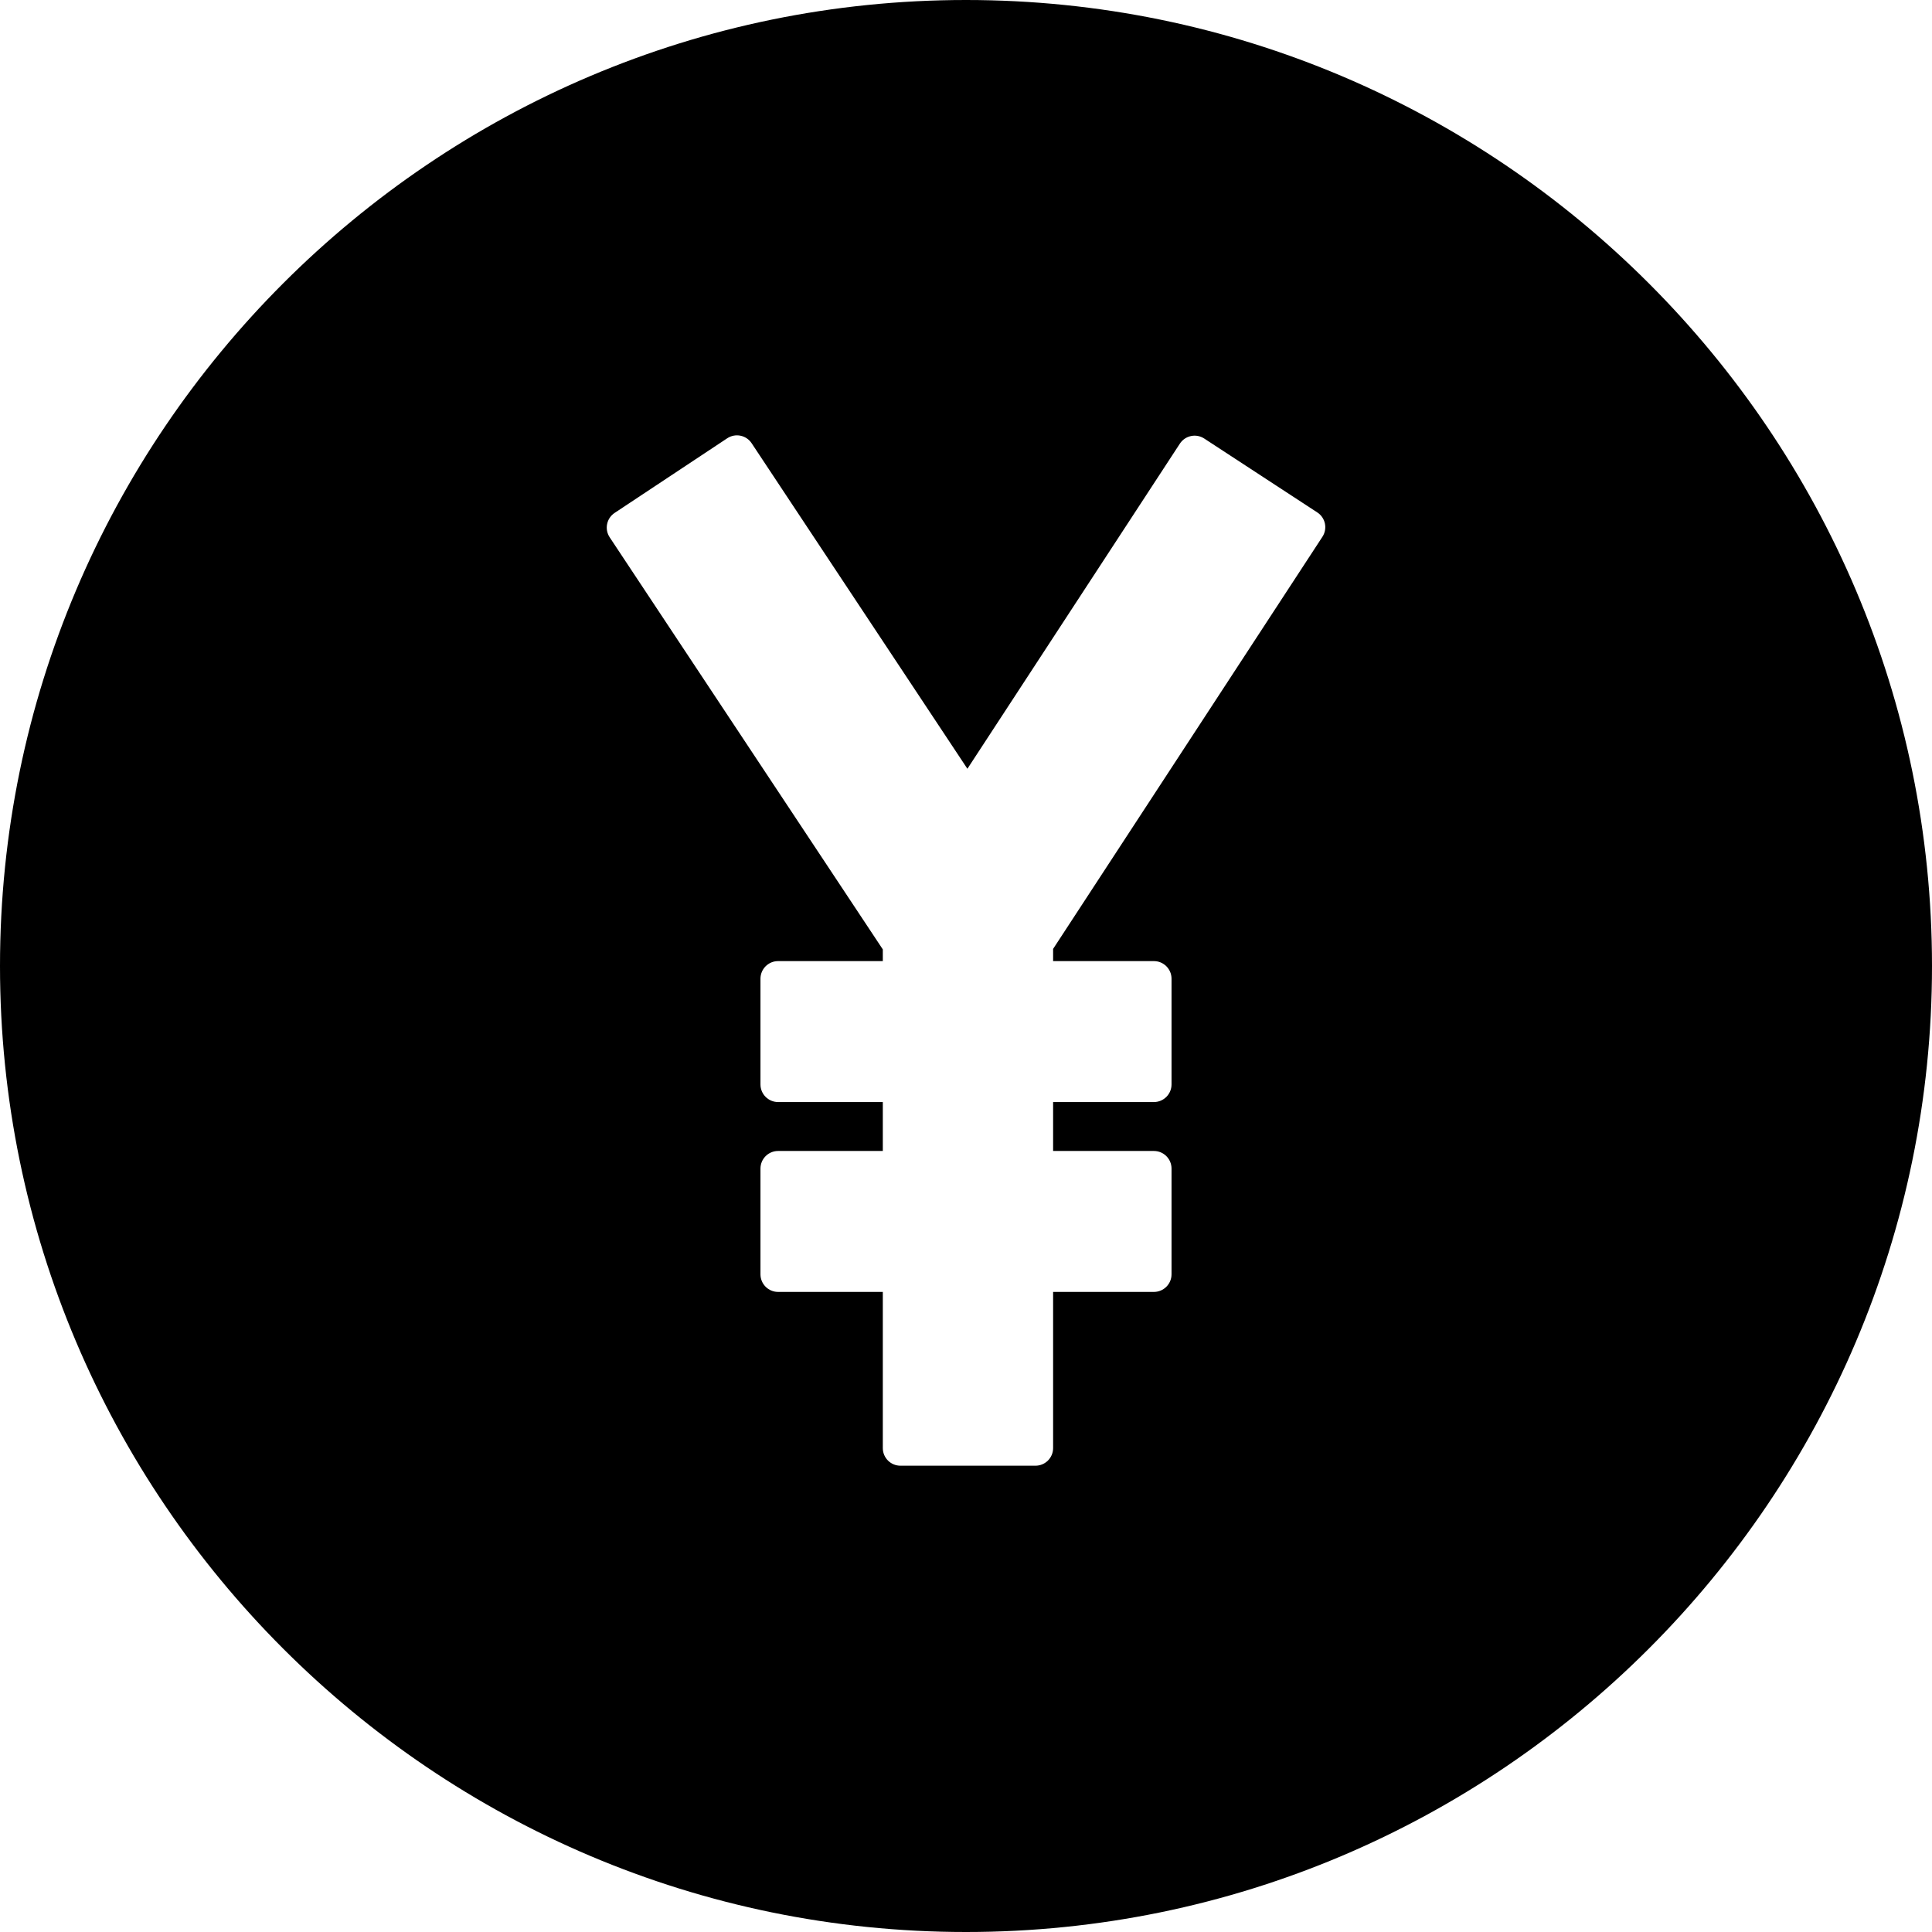
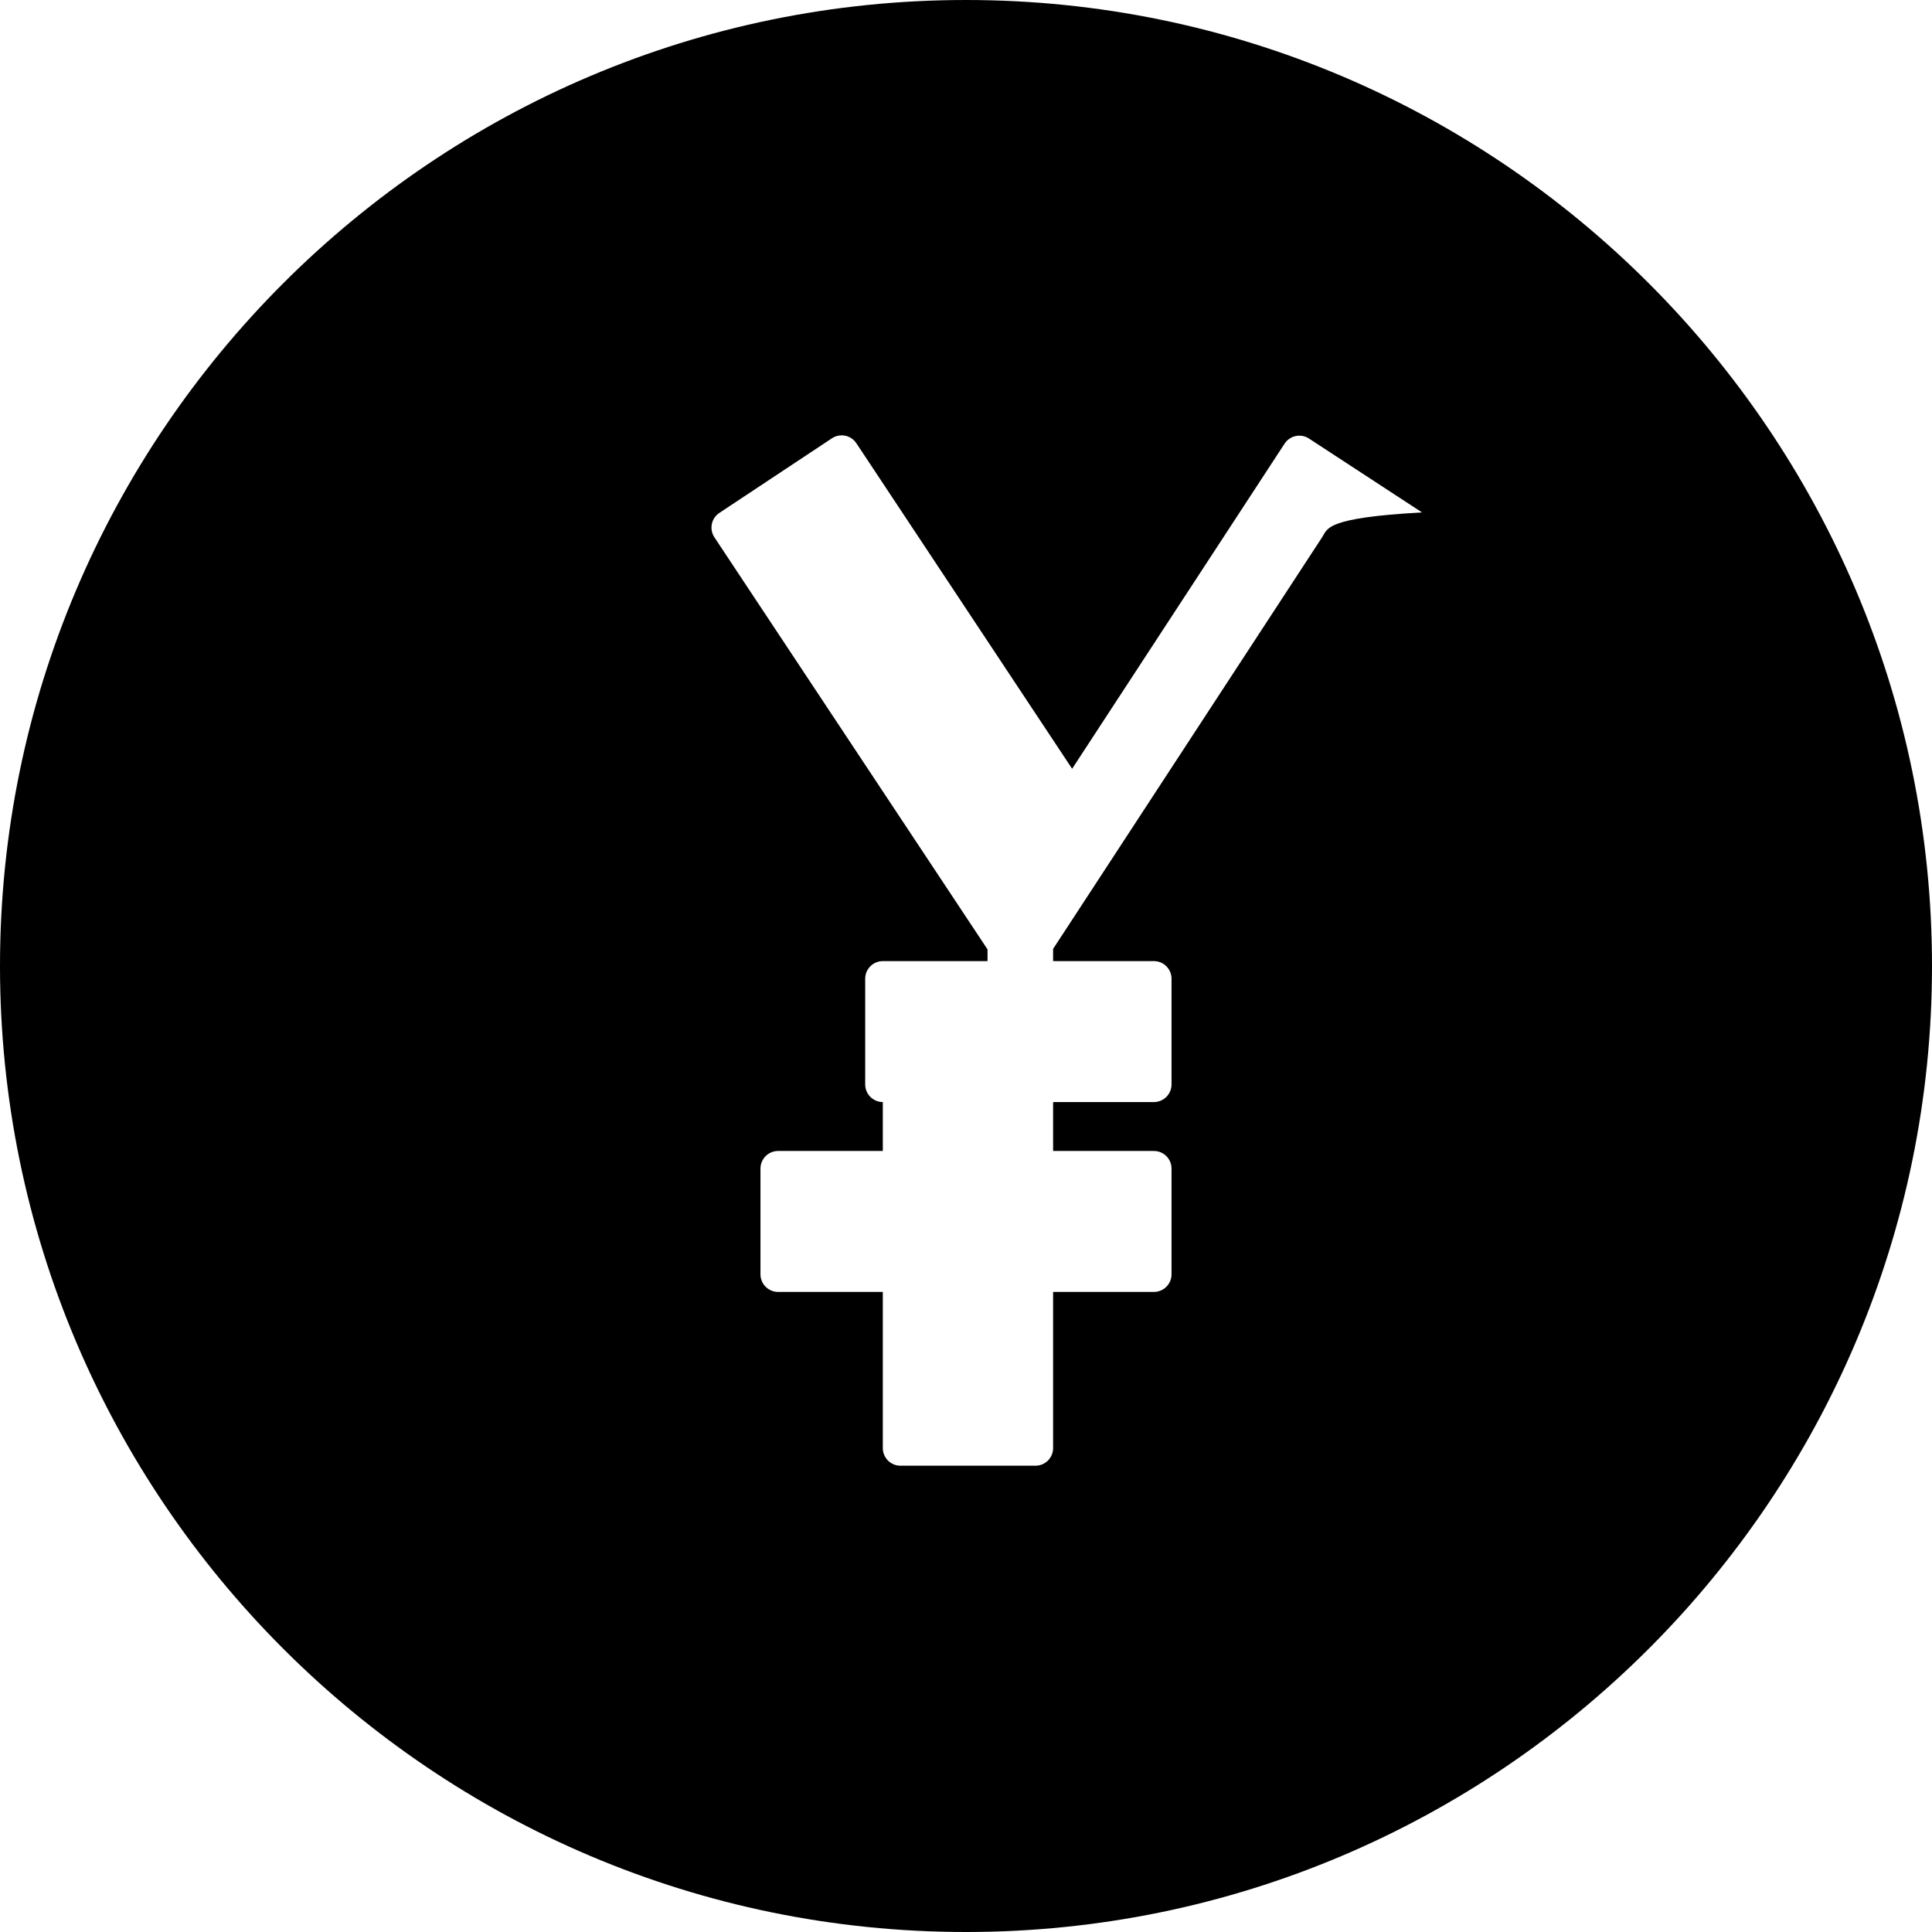
<svg xmlns="http://www.w3.org/2000/svg" fill="#000000" height="800px" width="800px" version="1.1" id="Capa_1" viewBox="0 0 329 329" xml:space="preserve">
-   <path d="M164.5,0C73.794,0,0,73.794,0,164.5S73.794,329,164.5,329S329,255.206,329,164.5S255.206,0,164.5,0z M225.194,91.412  l-45.86,70.175v2.08H196.5c1.657,0,3,1.343,3,3v18c0,1.657-1.343,3-3,3h-17.166V196H196.5c1.657,0,3,1.343,3,3v18  c0,1.657-1.343,3-3,3h-17.166v26.594c0,1.657-1.343,3-3,3h-23c-1.657,0-3-1.343-3-3V220H132.5c-1.657,0-3-1.343-3-3v-18  c0-1.657,1.343-3,3-3h17.834v-8.333H132.5c-1.657,0-3-1.343-3-3v-18c0-1.657,1.343-3,3-3h17.834v-1.993l-46.511-70.175  c-0.44-0.663-0.598-1.474-0.439-2.253c0.158-0.78,0.619-1.465,1.283-1.904l19.171-12.706c1.381-0.916,3.244-0.537,4.158,0.843  l36.742,55.434l36.181-55.364c0.435-0.666,1.117-1.132,1.896-1.295c0.777-0.165,1.59-0.011,2.256,0.425l19.253,12.583  C225.711,88.166,226.1,90.025,225.194,91.412z" />
+   <path d="M164.5,0C73.794,0,0,73.794,0,164.5S73.794,329,164.5,329S329,255.206,329,164.5S255.206,0,164.5,0z M225.194,91.412  l-45.86,70.175v2.08H196.5c1.657,0,3,1.343,3,3v18c0,1.657-1.343,3-3,3h-17.166V196H196.5c1.657,0,3,1.343,3,3v18  c0,1.657-1.343,3-3,3h-17.166v26.594c0,1.657-1.343,3-3,3h-23c-1.657,0-3-1.343-3-3V220H132.5c-1.657,0-3-1.343-3-3v-18  c0-1.657,1.343-3,3-3h17.834v-8.333c-1.657,0-3-1.343-3-3v-18c0-1.657,1.343-3,3-3h17.834v-1.993l-46.511-70.175  c-0.44-0.663-0.598-1.474-0.439-2.253c0.158-0.78,0.619-1.465,1.283-1.904l19.171-12.706c1.381-0.916,3.244-0.537,4.158,0.843  l36.742,55.434l36.181-55.364c0.435-0.666,1.117-1.132,1.896-1.295c0.777-0.165,1.59-0.011,2.256,0.425l19.253,12.583  C225.711,88.166,226.1,90.025,225.194,91.412z" />
</svg>